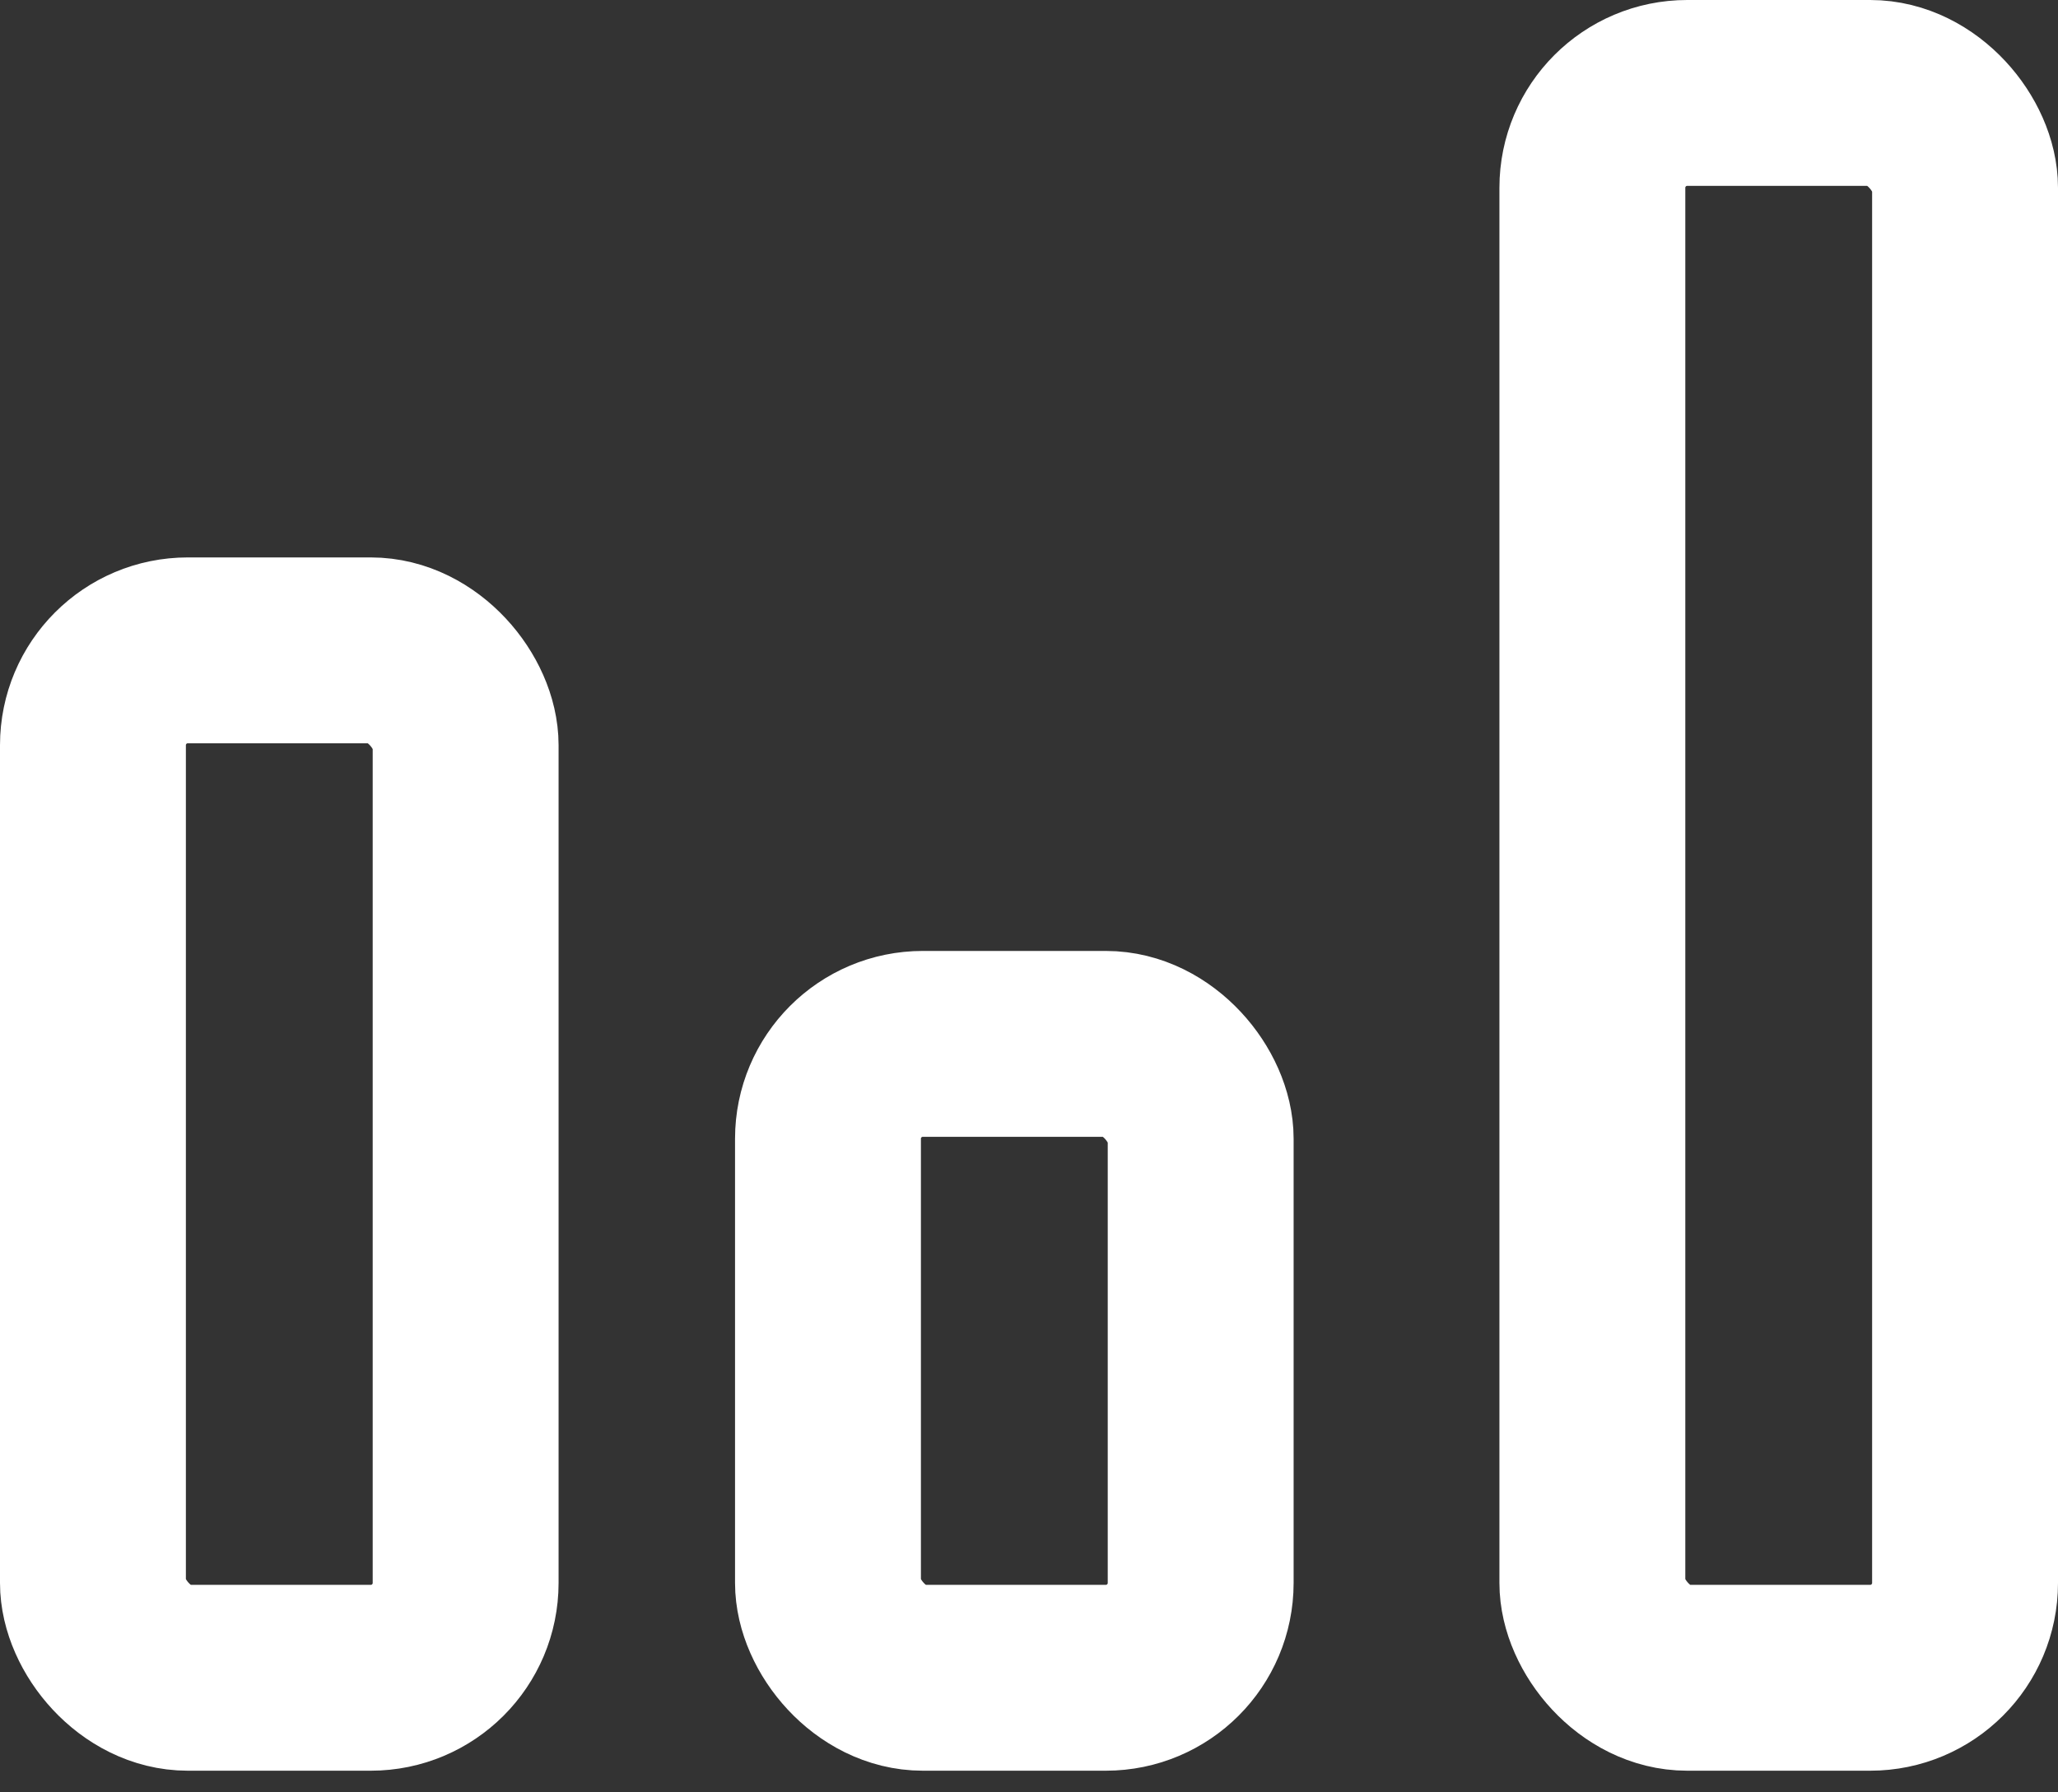
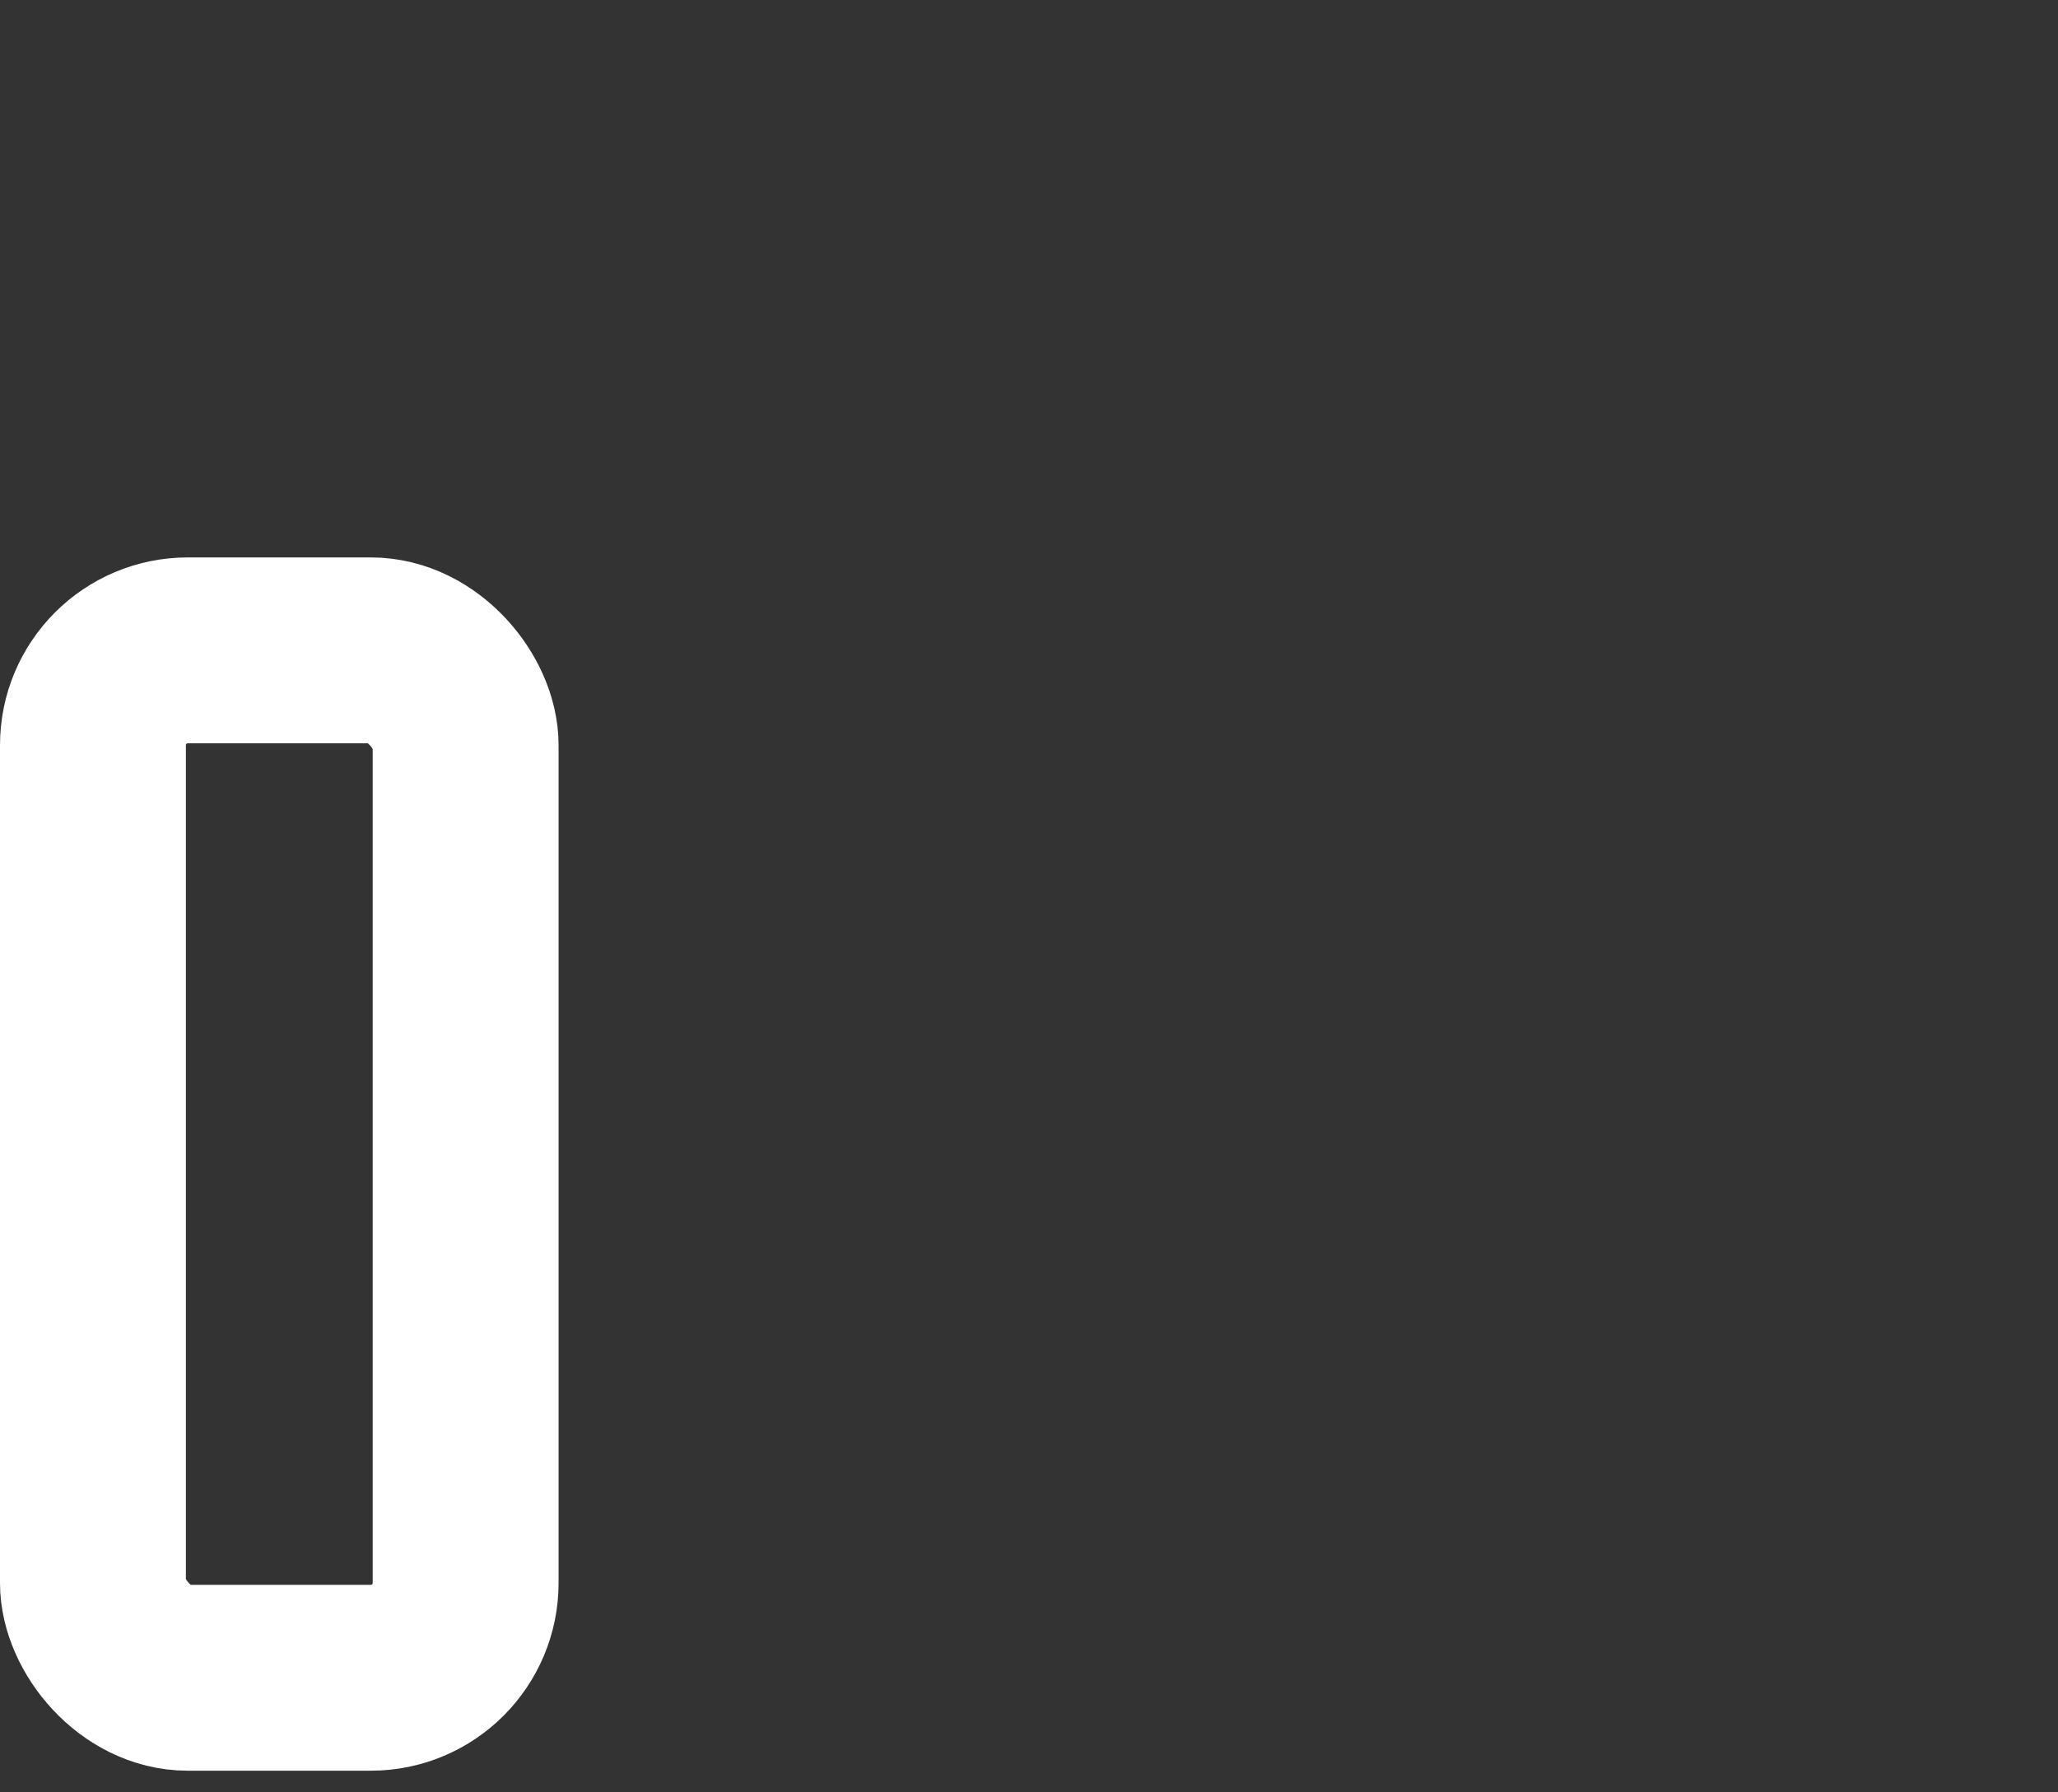
<svg xmlns="http://www.w3.org/2000/svg" width="31" height="27" viewBox="0 0 31 27" fill="none">
  <rect x="0" y="0" width="31" height="27" fill="#333333" stroke="none" />
-   <rect x="12.472" y="15.725" width="5.614" height="9.549" rx="1.429" stroke="white" stroke-width="2.8" />
-   <rect x="23.986" y="1.4" width="5.614" height="23.874" rx="1.429" stroke="white" stroke-width="2.8" />
  <rect x="1.4" y="9.797" width="5.614" height="15.477" rx="1.429" stroke="white" stroke-width="2.8" />
</svg>